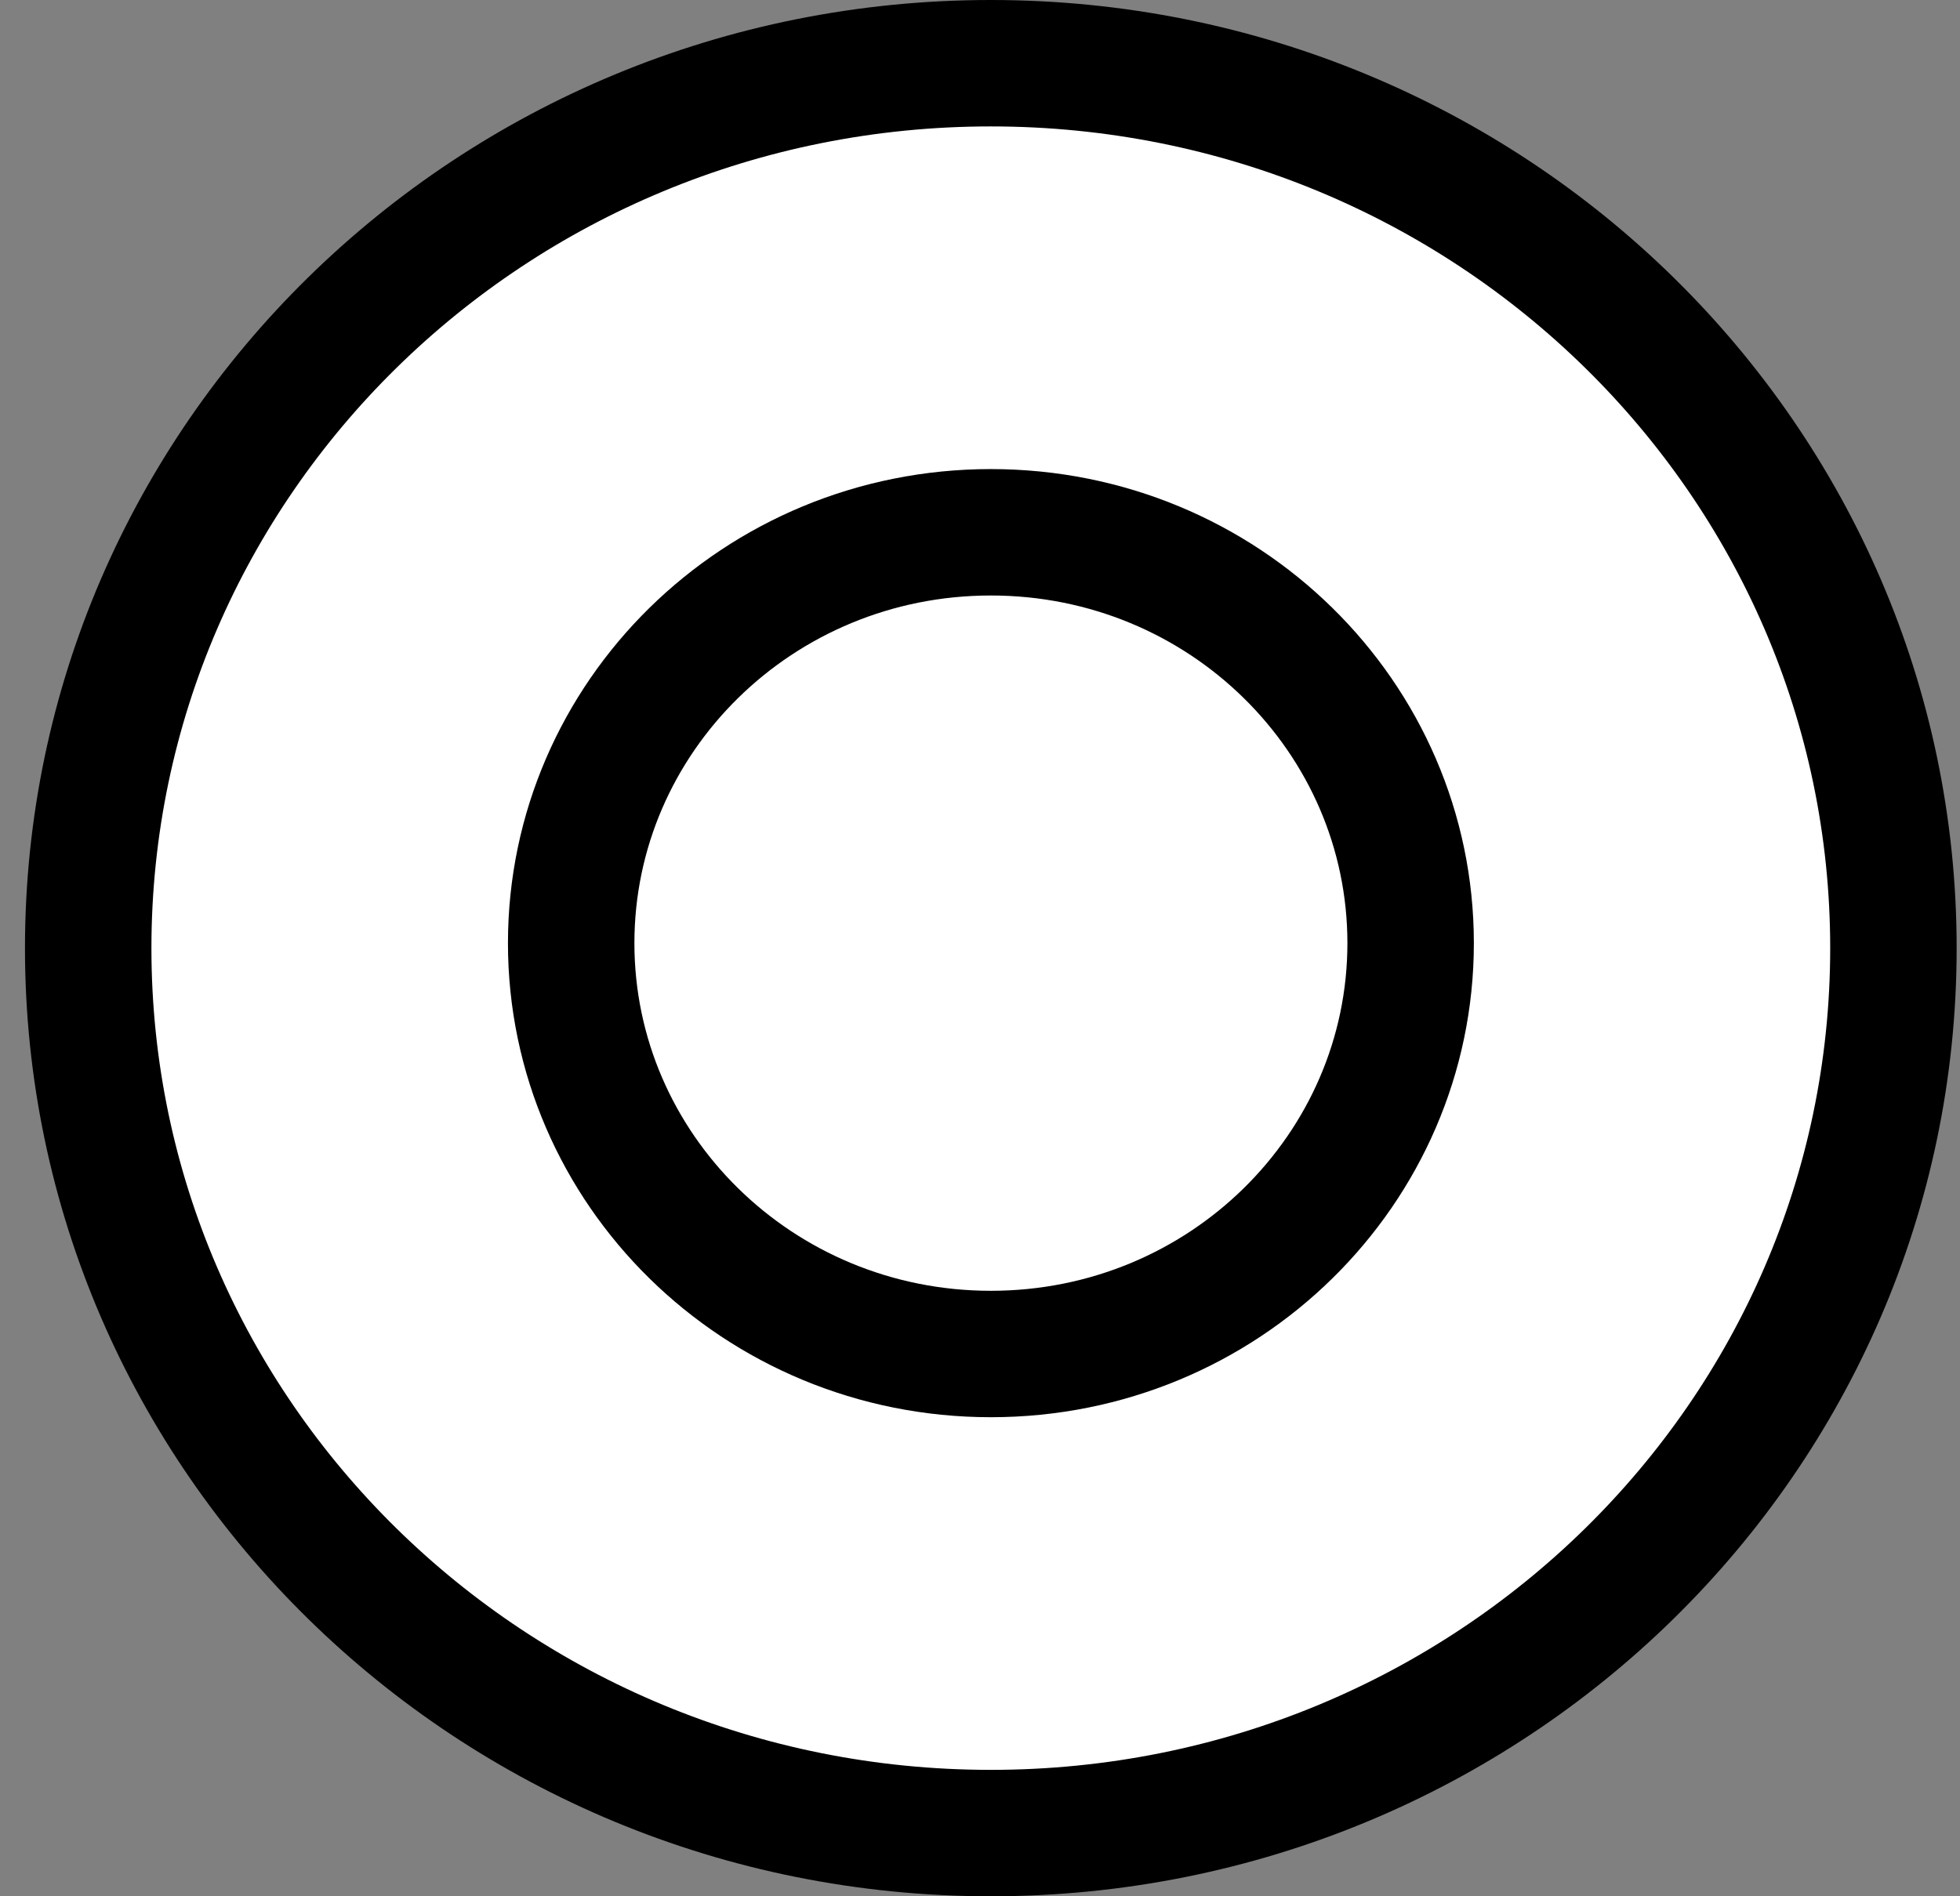
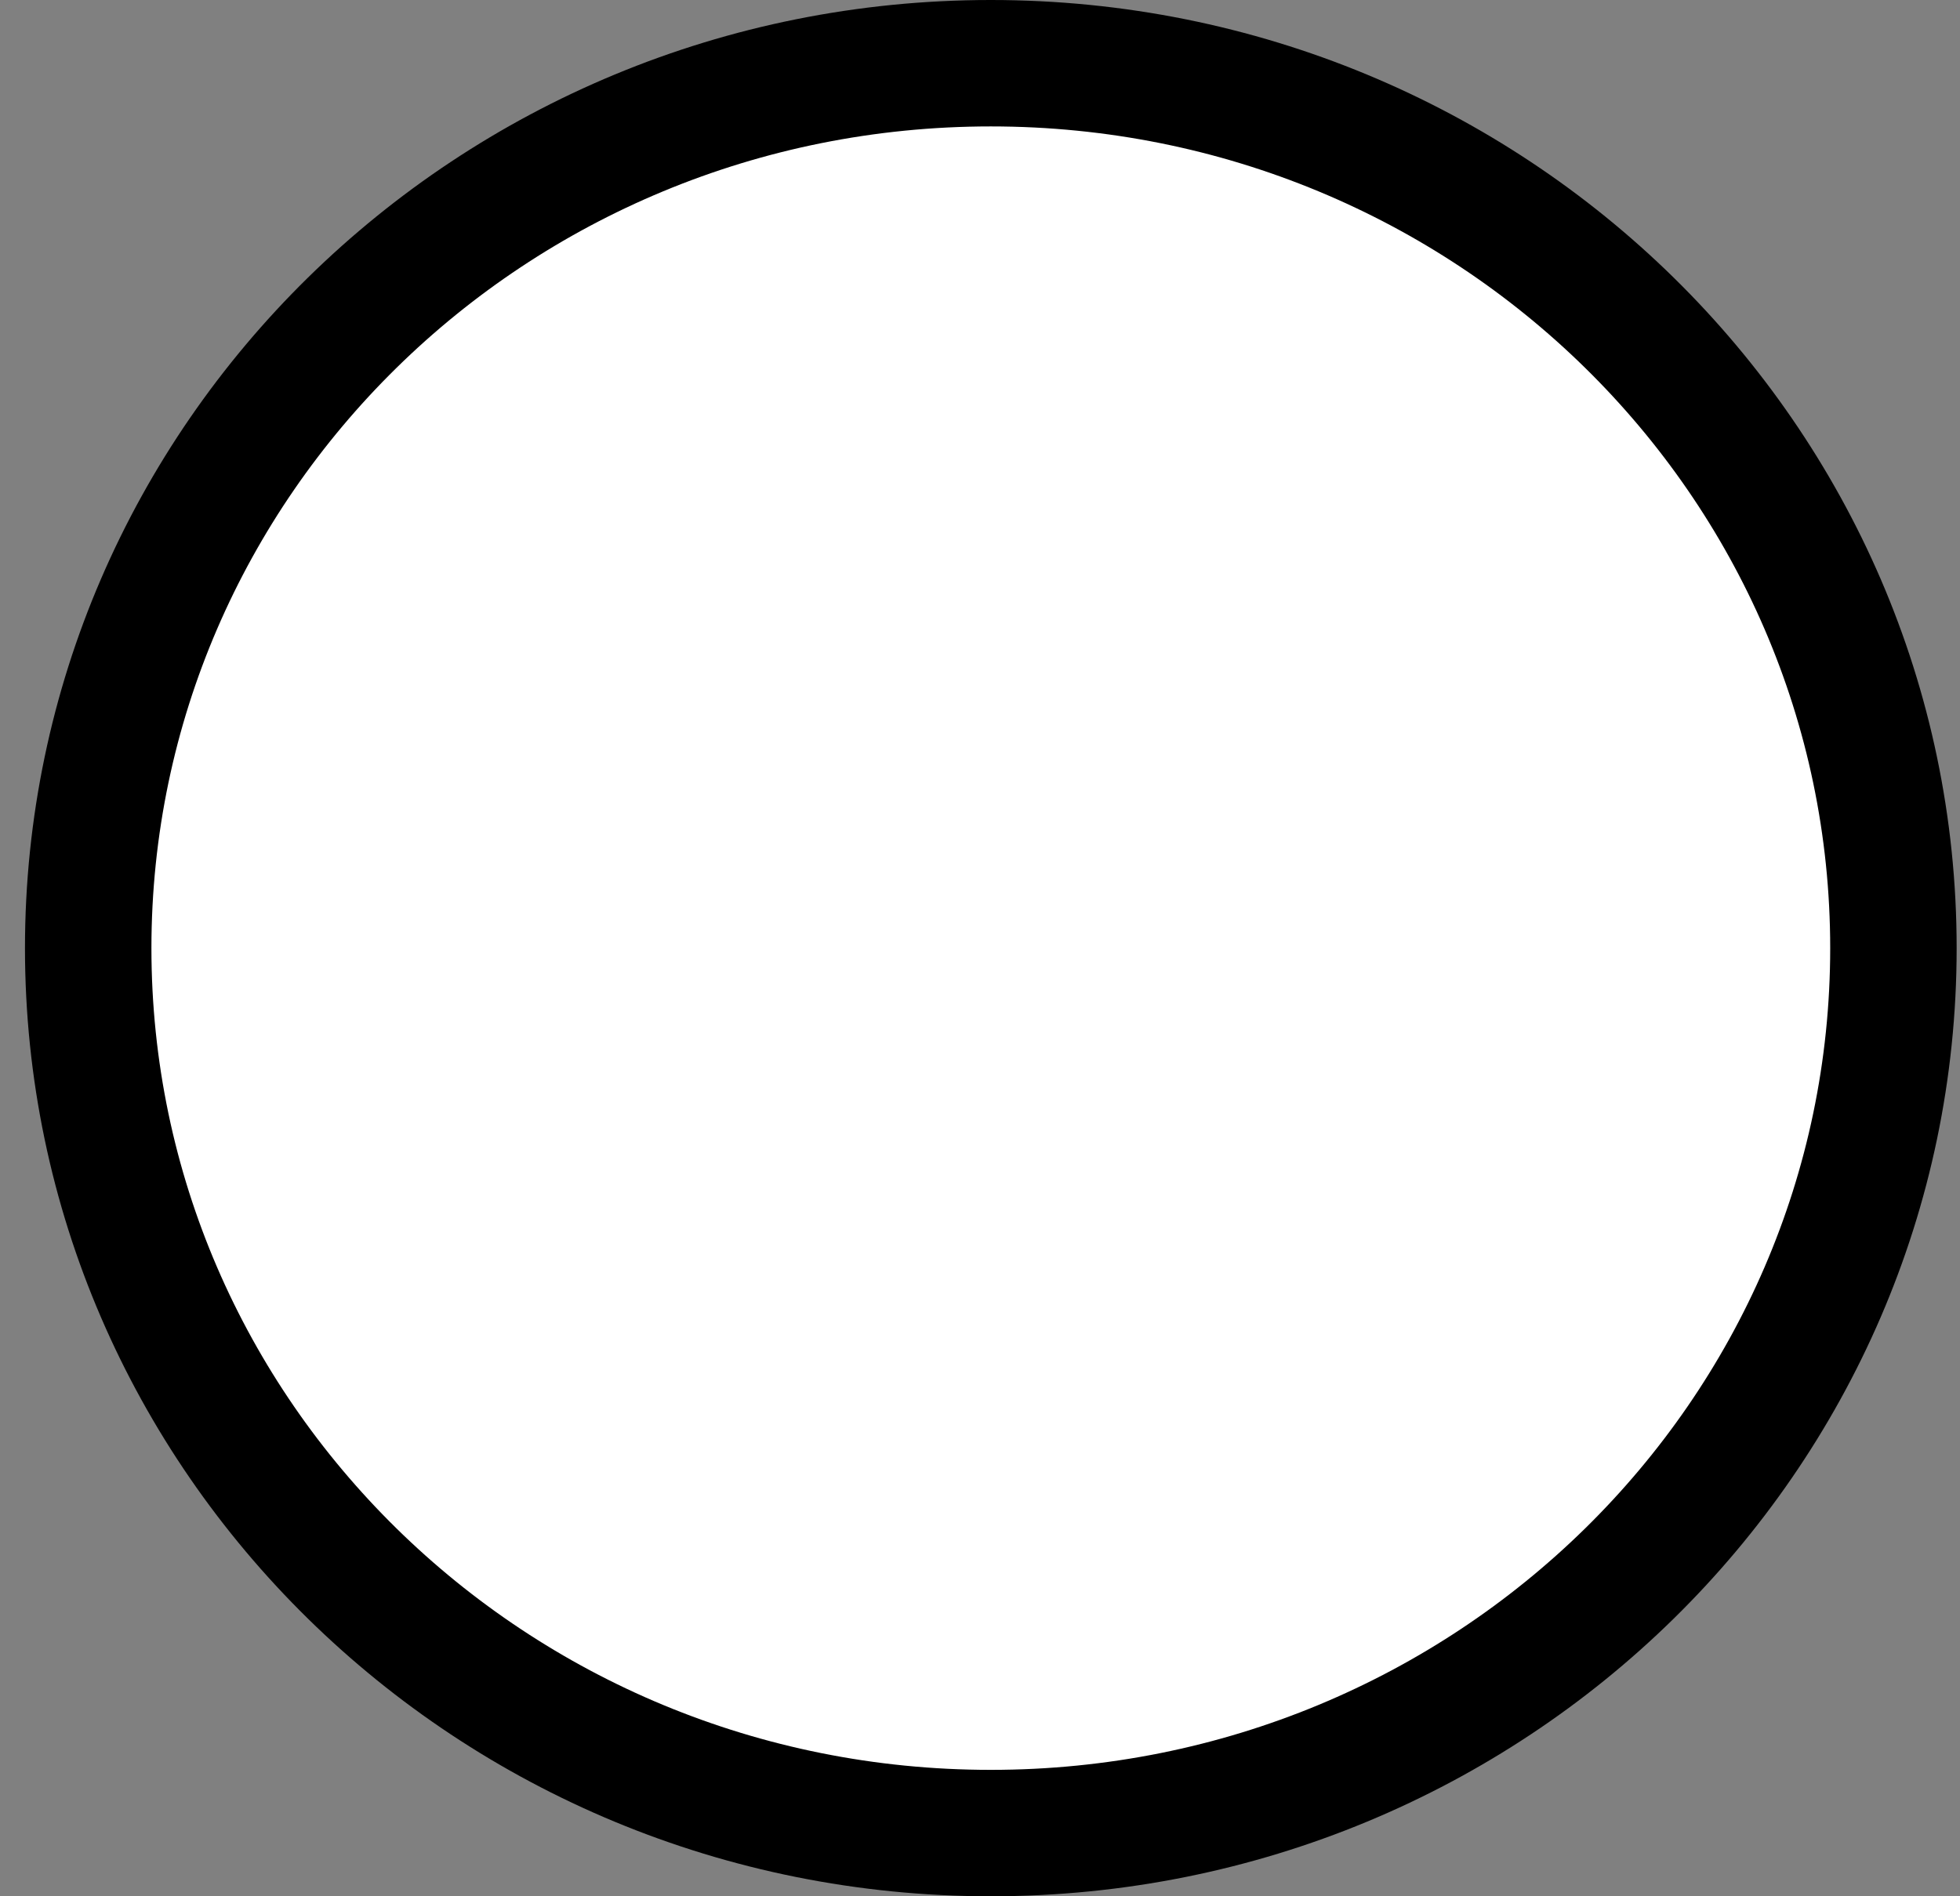
<svg xmlns="http://www.w3.org/2000/svg" width="31" height="30" viewBox="0 0 31 30" fill="none">
  <rect x="0" y="0" width="31" height="30" fill="#808080" stroke="none" />
  <path d="M29.947 15C29.947 22.715 23.573 29 15.671 29C7.769 29 1.395 22.715 1.395 15C1.395 7.285 7.769 1 15.671 1C23.573 1 29.947 7.285 29.947 15Z" fill="white" stroke="black" stroke-width="2" />
-   <path d="M22.311 14.921C22.311 18.494 19.356 21.421 15.672 21.421C11.989 21.421 9.034 18.494 9.034 14.921C9.034 11.348 11.989 8.421 15.672 8.421C19.356 8.421 22.311 11.348 22.311 14.921Z" stroke="black" stroke-width="2" />
</svg>